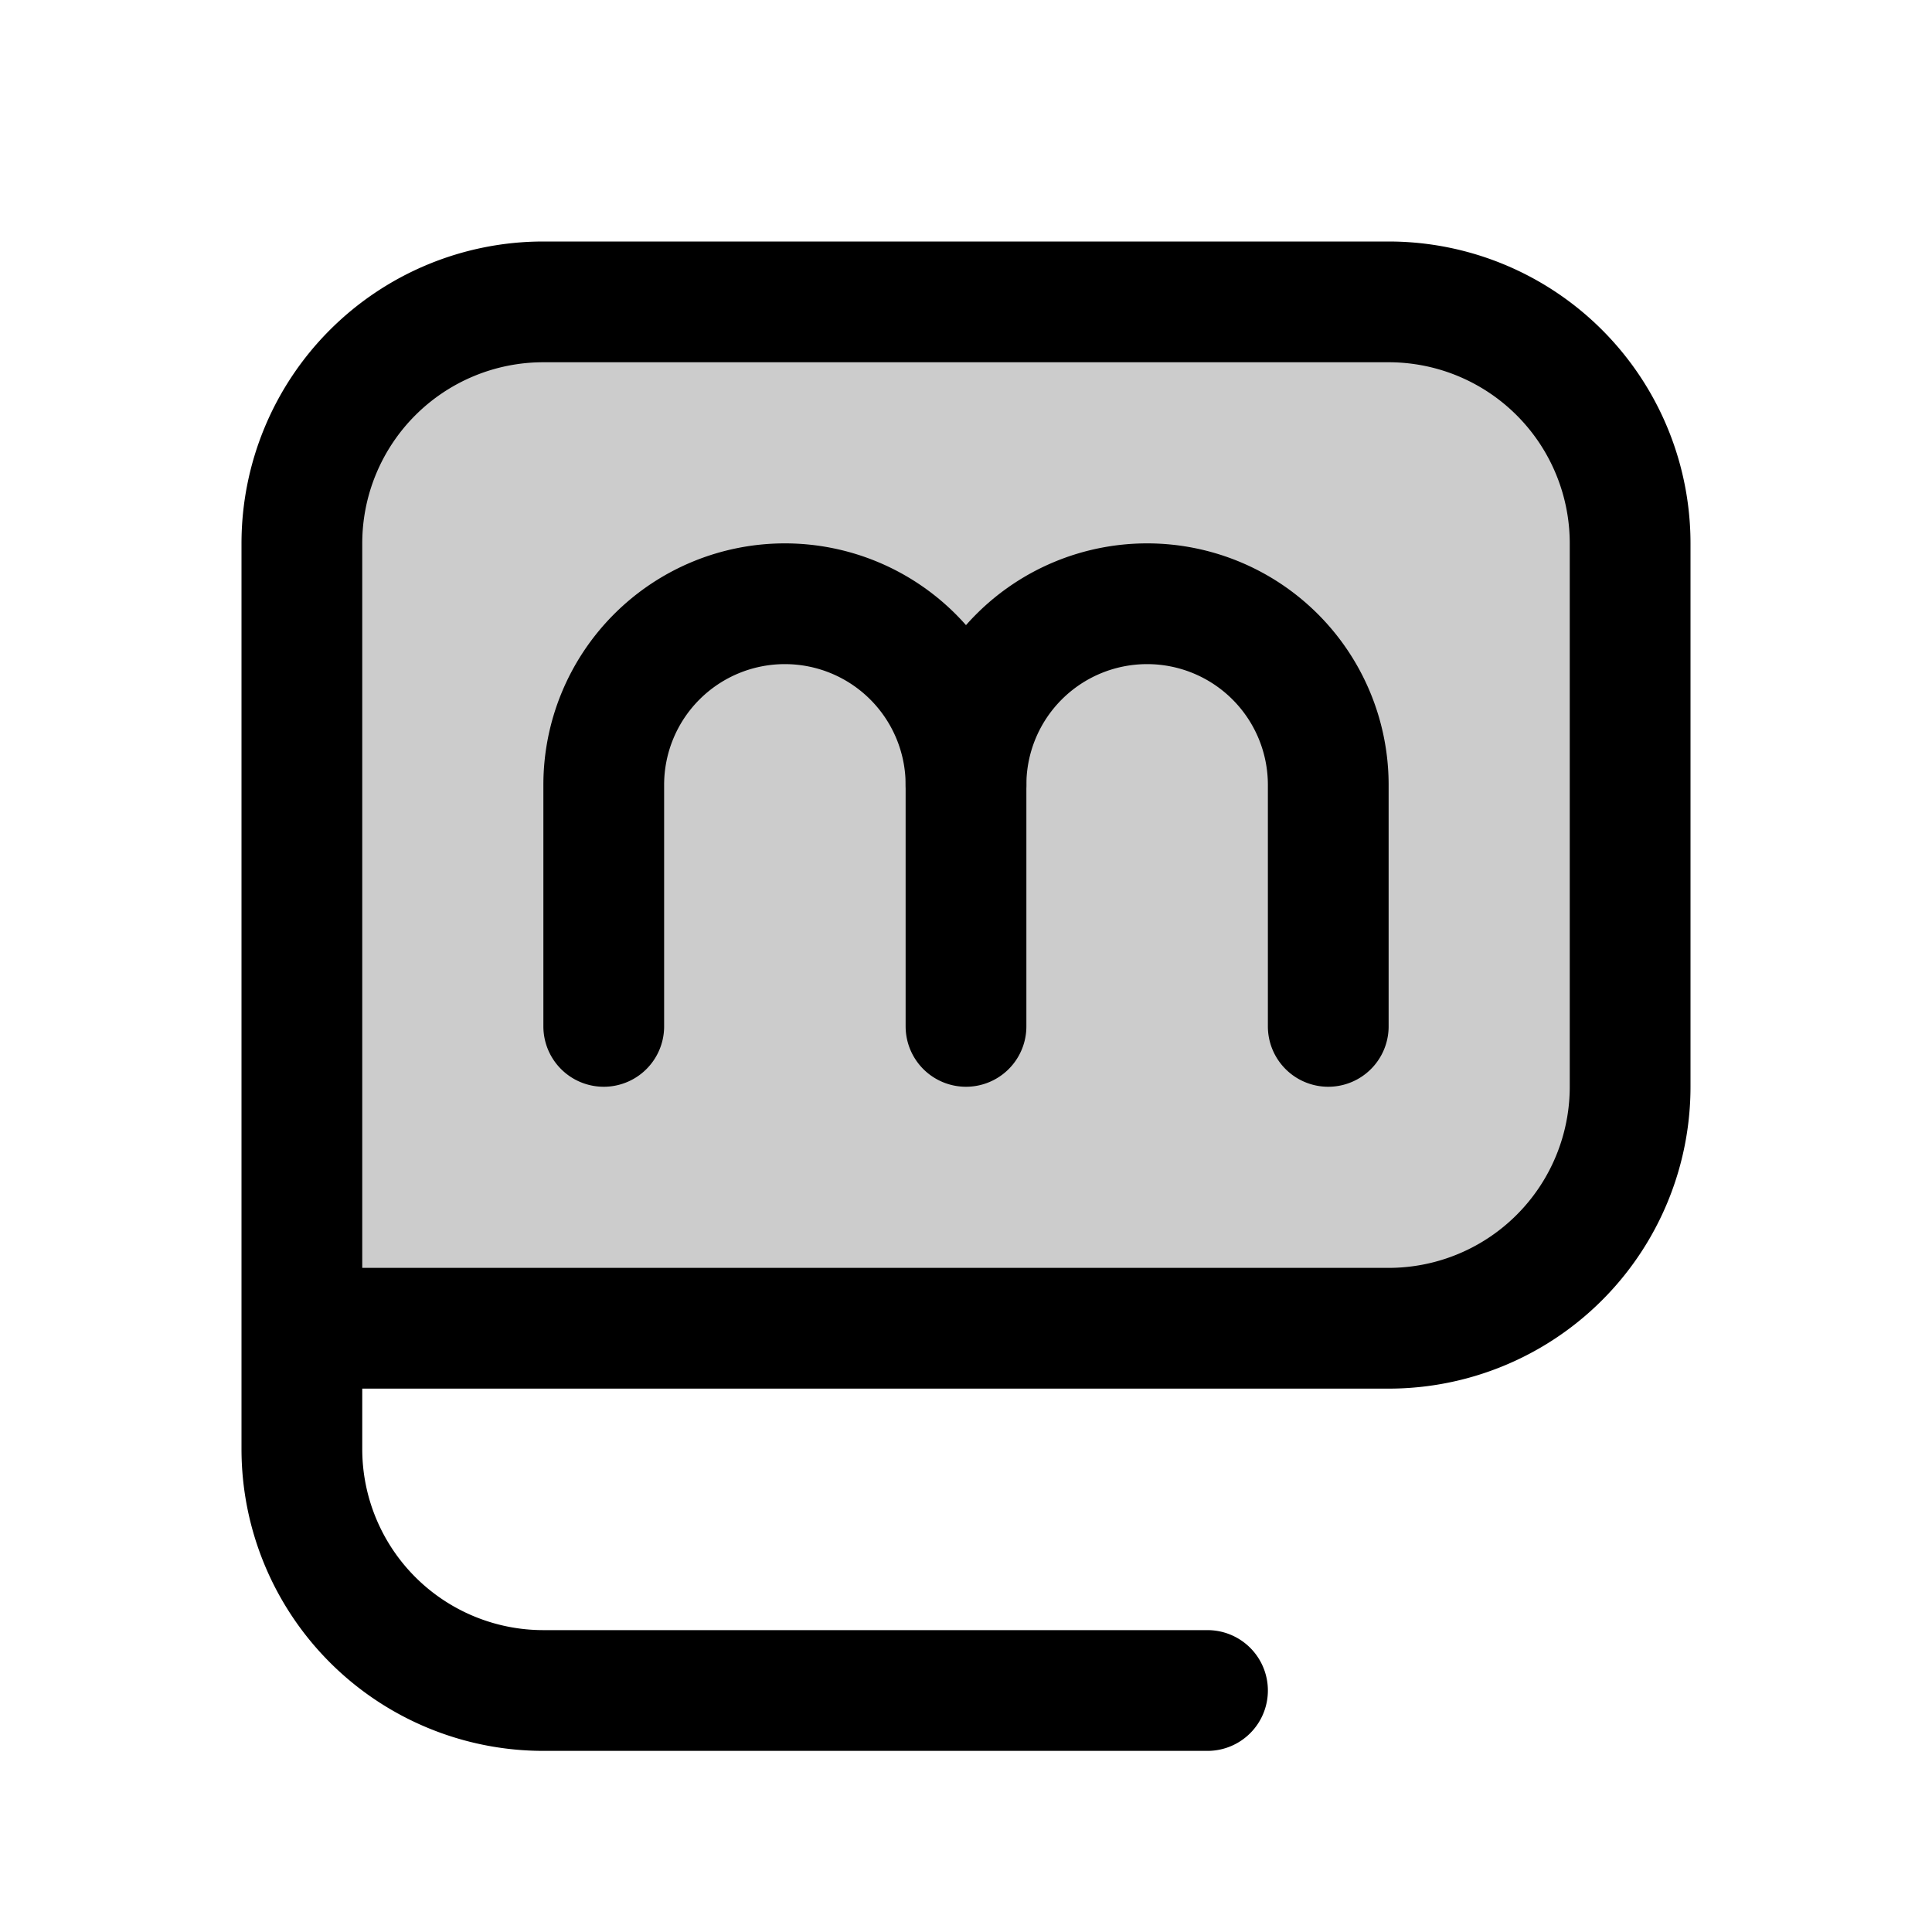
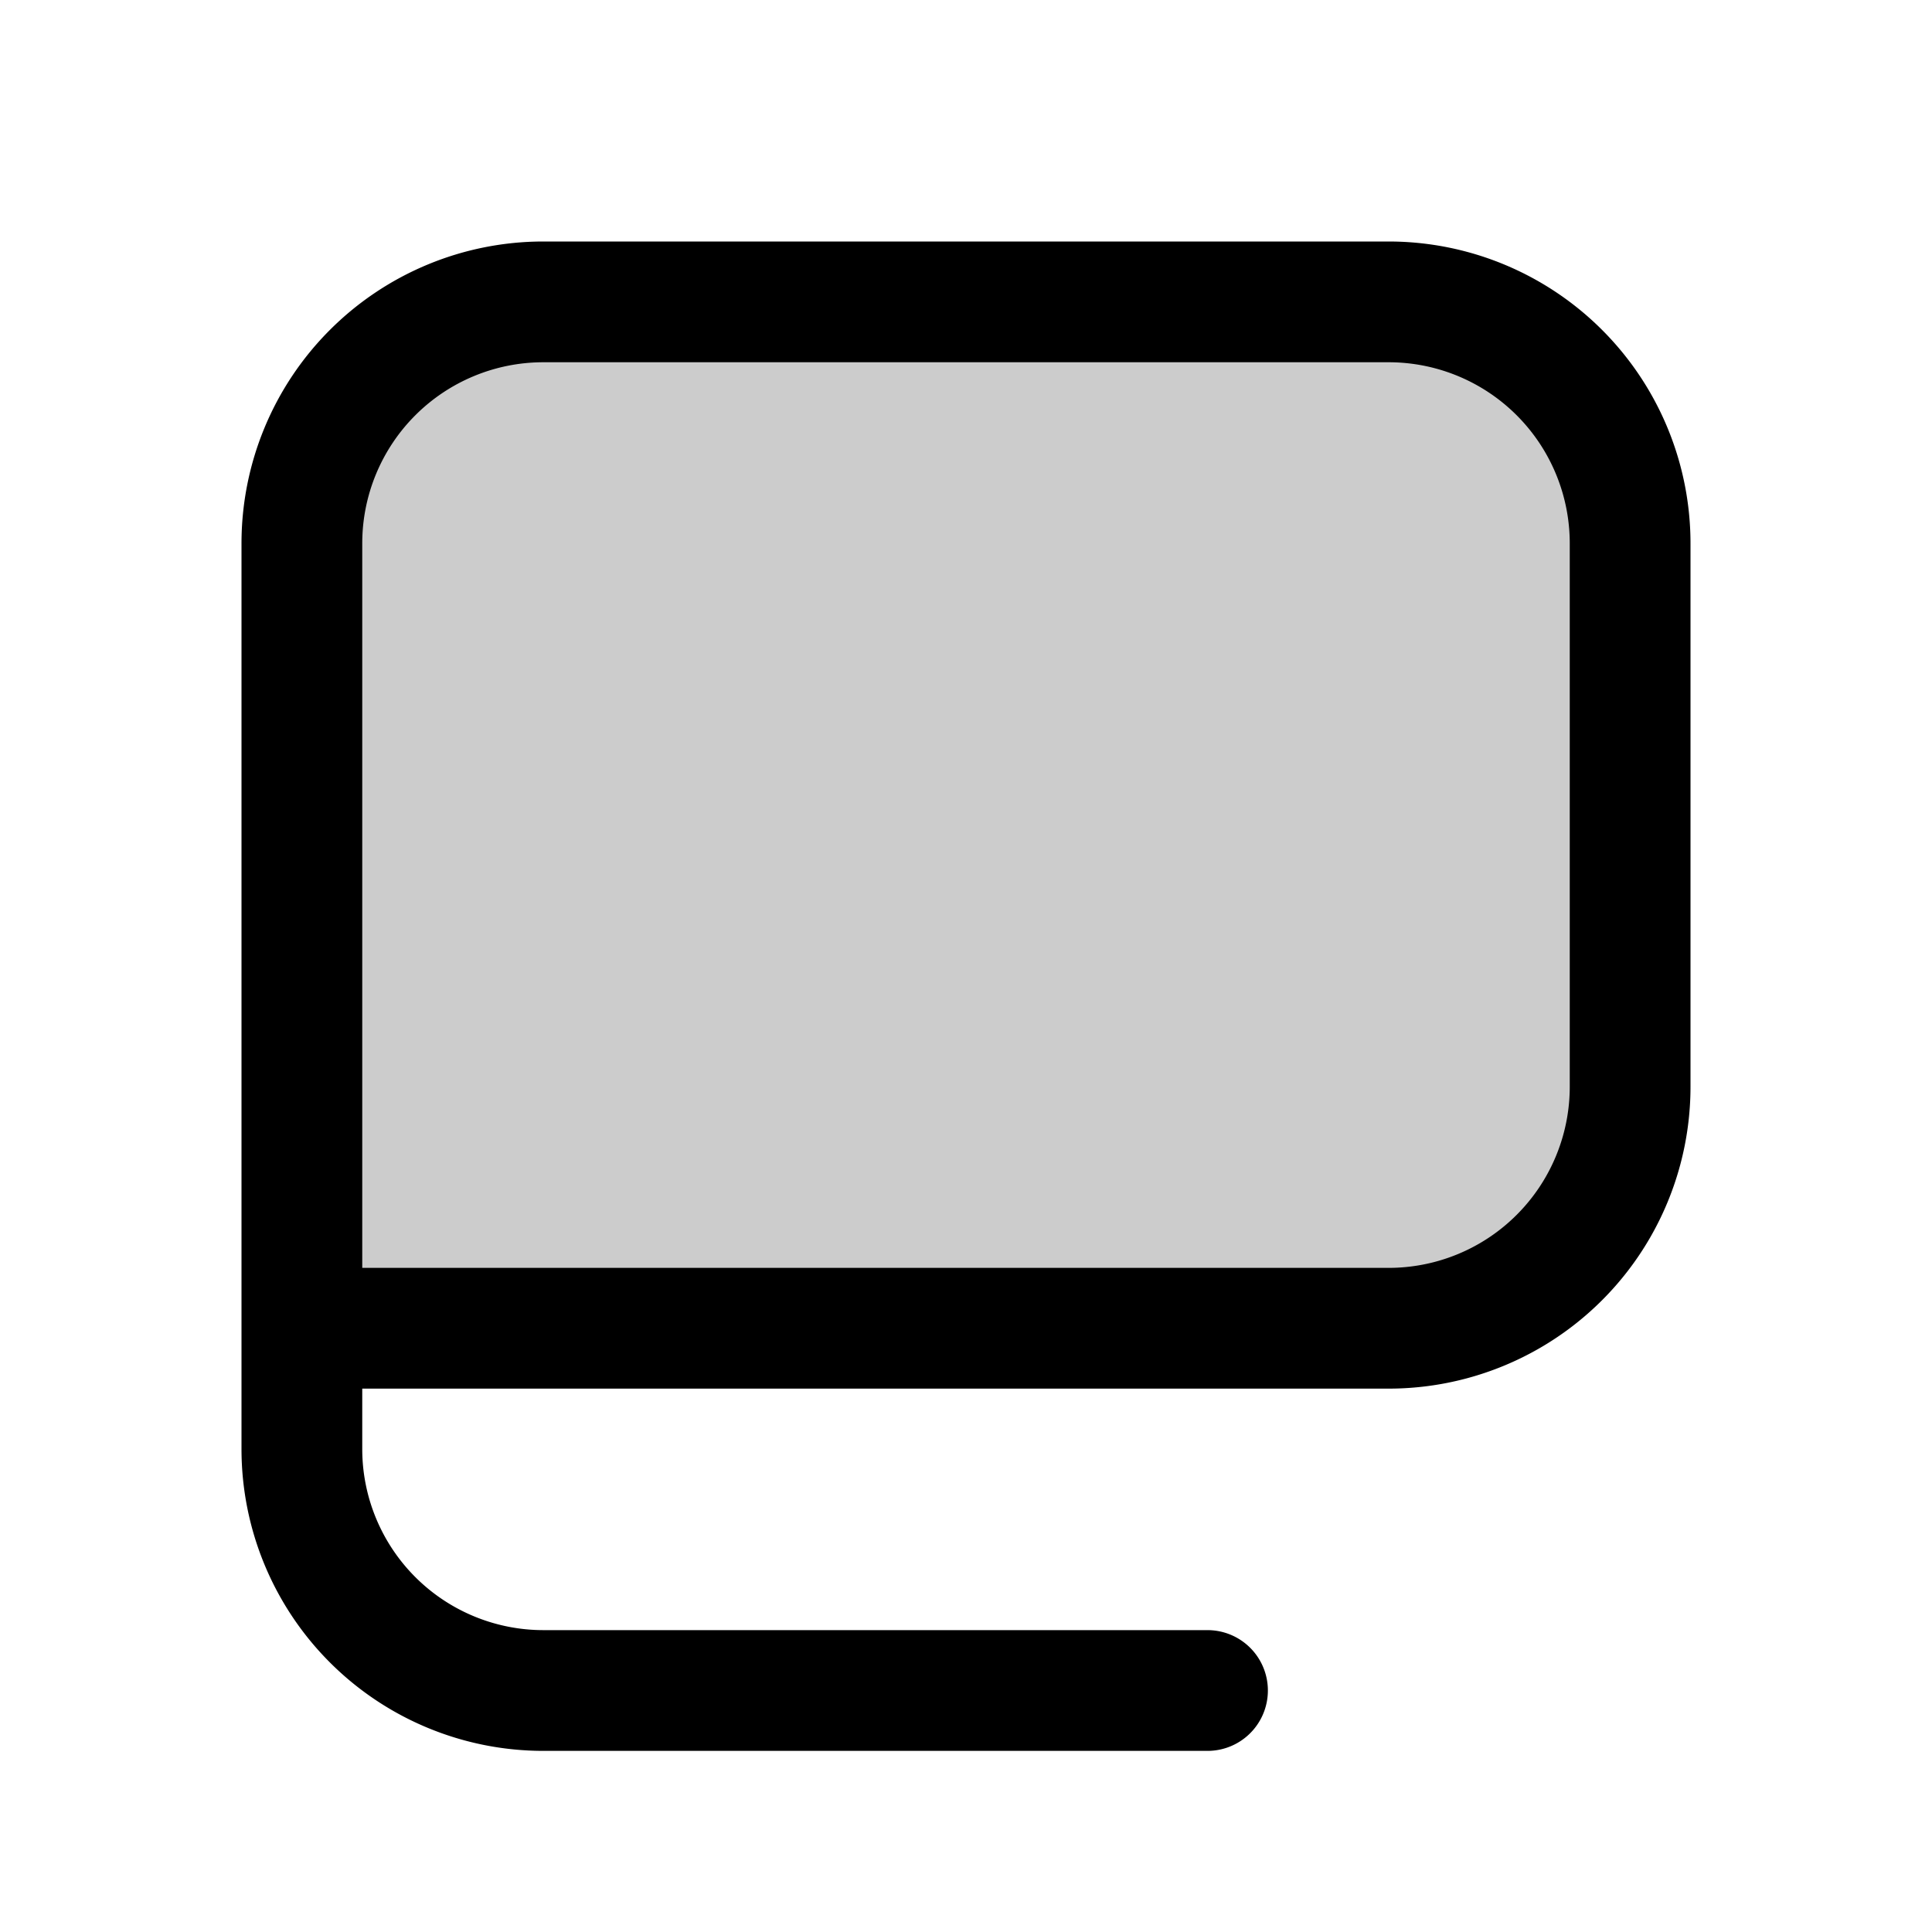
<svg xmlns="http://www.w3.org/2000/svg" viewBox="0 0 256 256">
-   <rect width="256" height="256" fill="none" />
  <path d="M40,72A32,32,0,0,1,72,40H184a32,32,0,0,1,32,32v72a32,32,0,0,1-32,32H40Z" opacity="0.2" />
  <path d="M160,224H72a32,32,0,0,1-32-32V72A32,32,0,0,1,72,40H184a32,32,0,0,1,32,32v72a32,32,0,0,1-32,32H40" fill="none" stroke="currentColor" stroke-linecap="round" stroke-linejoin="round" stroke-width="16" />
-   <path d="M128,136V104a24,24,0,0,0-48,0v32" fill="none" stroke="currentColor" stroke-linecap="round" stroke-linejoin="round" stroke-width="16" />
-   <path d="M176,136V104a24,24,0,0,0-48,0" fill="none" stroke="currentColor" stroke-linecap="round" stroke-linejoin="round" stroke-width="16" />
</svg>